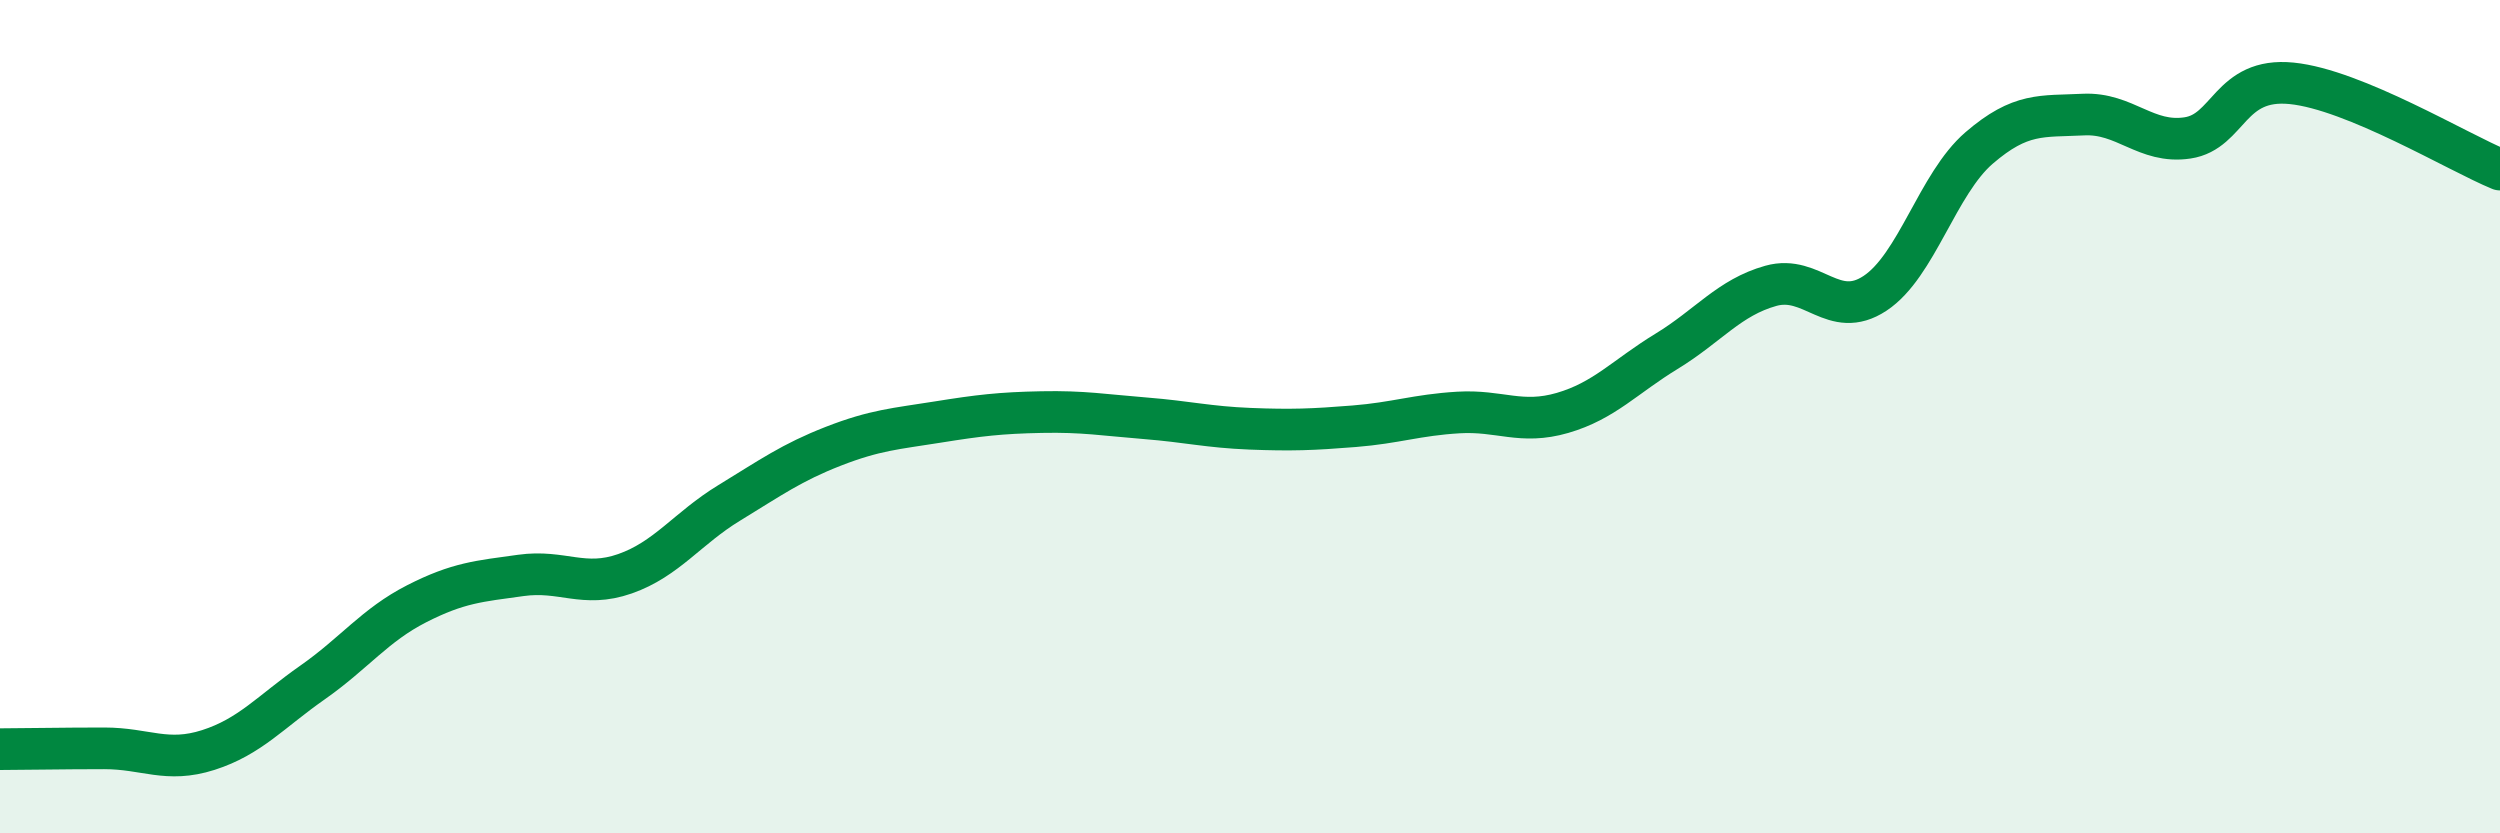
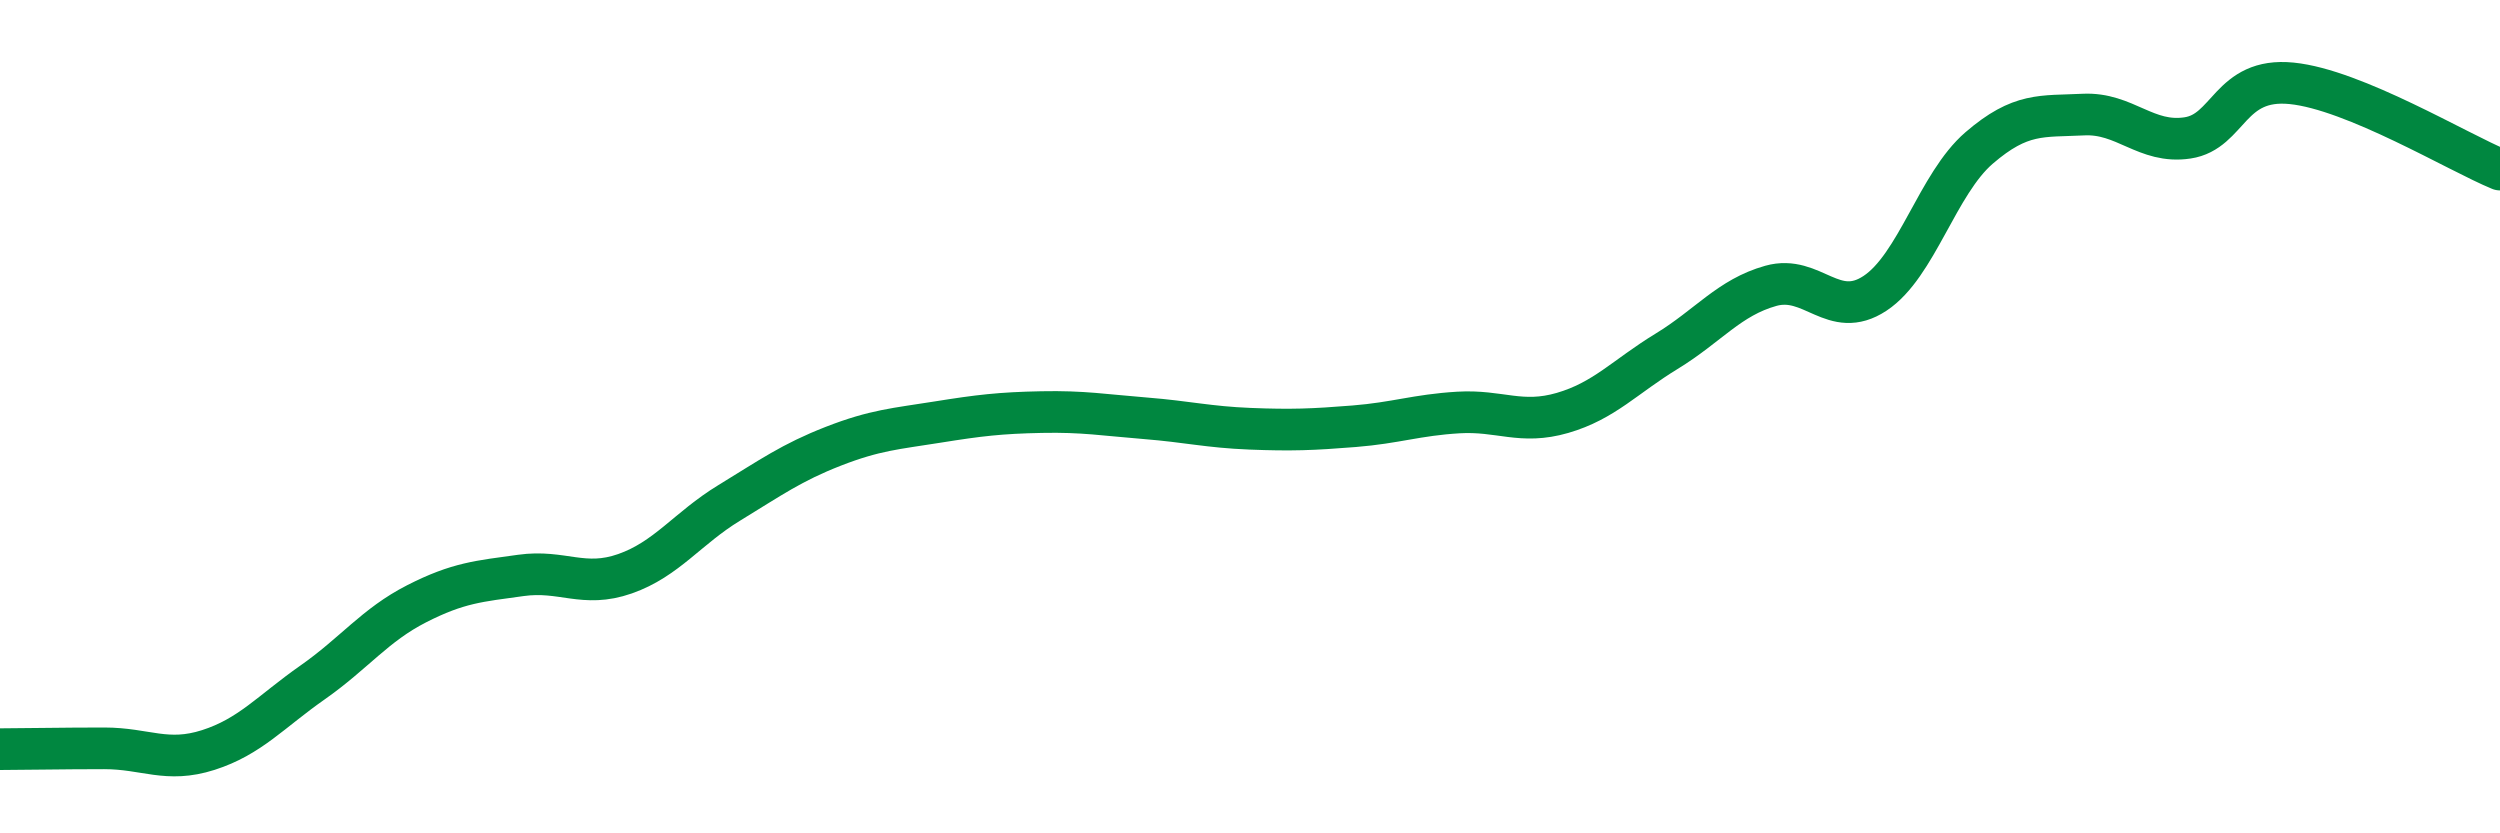
<svg xmlns="http://www.w3.org/2000/svg" width="60" height="20" viewBox="0 0 60 20">
-   <path d="M 0,17.98 C 0.5,17.98 1.5,17.96 2.5,17.96 C 3.5,17.96 4,18.32 5,18 C 6,17.68 6.5,17.08 7.5,16.38 C 8.5,15.68 9,15 10,14.49 C 11,13.98 11.5,13.95 12.5,13.81 C 13.5,13.67 14,14.12 15,13.77 C 16,13.42 16.5,12.68 17.5,12.07 C 18.5,11.46 19,11.1 20,10.71 C 21,10.32 21.5,10.29 22.5,10.13 C 23.5,9.97 24,9.91 25,9.89 C 26,9.87 26.5,9.96 27.5,10.04 C 28.5,10.12 29,10.25 30,10.29 C 31,10.33 31.5,10.31 32.5,10.23 C 33.5,10.15 34,9.96 35,9.9 C 36,9.84 36.5,10.2 37.5,9.91 C 38.5,9.62 39,9.04 40,8.43 C 41,7.82 41.5,7.14 42.5,6.86 C 43.5,6.58 44,7.7 45,7.04 C 46,6.38 46.5,4.41 47.5,3.55 C 48.5,2.69 49,2.8 50,2.75 C 51,2.7 51.5,3.46 52.5,3.31 C 53.5,3.16 53.5,1.85 55,2 C 56.5,2.15 59,3.66 60,4.07L60 20L0 20Z" fill="#008740" opacity="0.1" stroke-linecap="round" stroke-linejoin="round" />
  <path d="M 0,17.98 C 0.5,17.98 1.5,17.96 2.5,17.96 C 3.5,17.96 4,18.32 5,18 C 6,17.68 6.5,17.08 7.5,16.38 C 8.5,15.68 9,15 10,14.49 C 11,13.98 11.5,13.95 12.5,13.81 C 13.5,13.67 14,14.12 15,13.77 C 16,13.42 16.5,12.68 17.5,12.07 C 18.5,11.46 19,11.1 20,10.71 C 21,10.32 21.5,10.29 22.5,10.13 C 23.5,9.97 24,9.91 25,9.89 C 26,9.87 26.5,9.96 27.5,10.04 C 28.5,10.12 29,10.25 30,10.29 C 31,10.33 31.5,10.31 32.5,10.23 C 33.5,10.15 34,9.96 35,9.9 C 36,9.84 36.5,10.2 37.5,9.91 C 38.5,9.62 39,9.04 40,8.43 C 41,7.82 41.5,7.14 42.5,6.86 C 43.5,6.58 44,7.7 45,7.04 C 46,6.38 46.5,4.41 47.5,3.55 C 48.5,2.69 49,2.8 50,2.75 C 51,2.7 51.5,3.46 52.5,3.31 C 53.5,3.16 53.5,1.85 55,2 C 56.5,2.15 59,3.66 60,4.07" stroke="#008740" stroke-width="1" fill="none" stroke-linecap="round" stroke-linejoin="round" />
</svg>